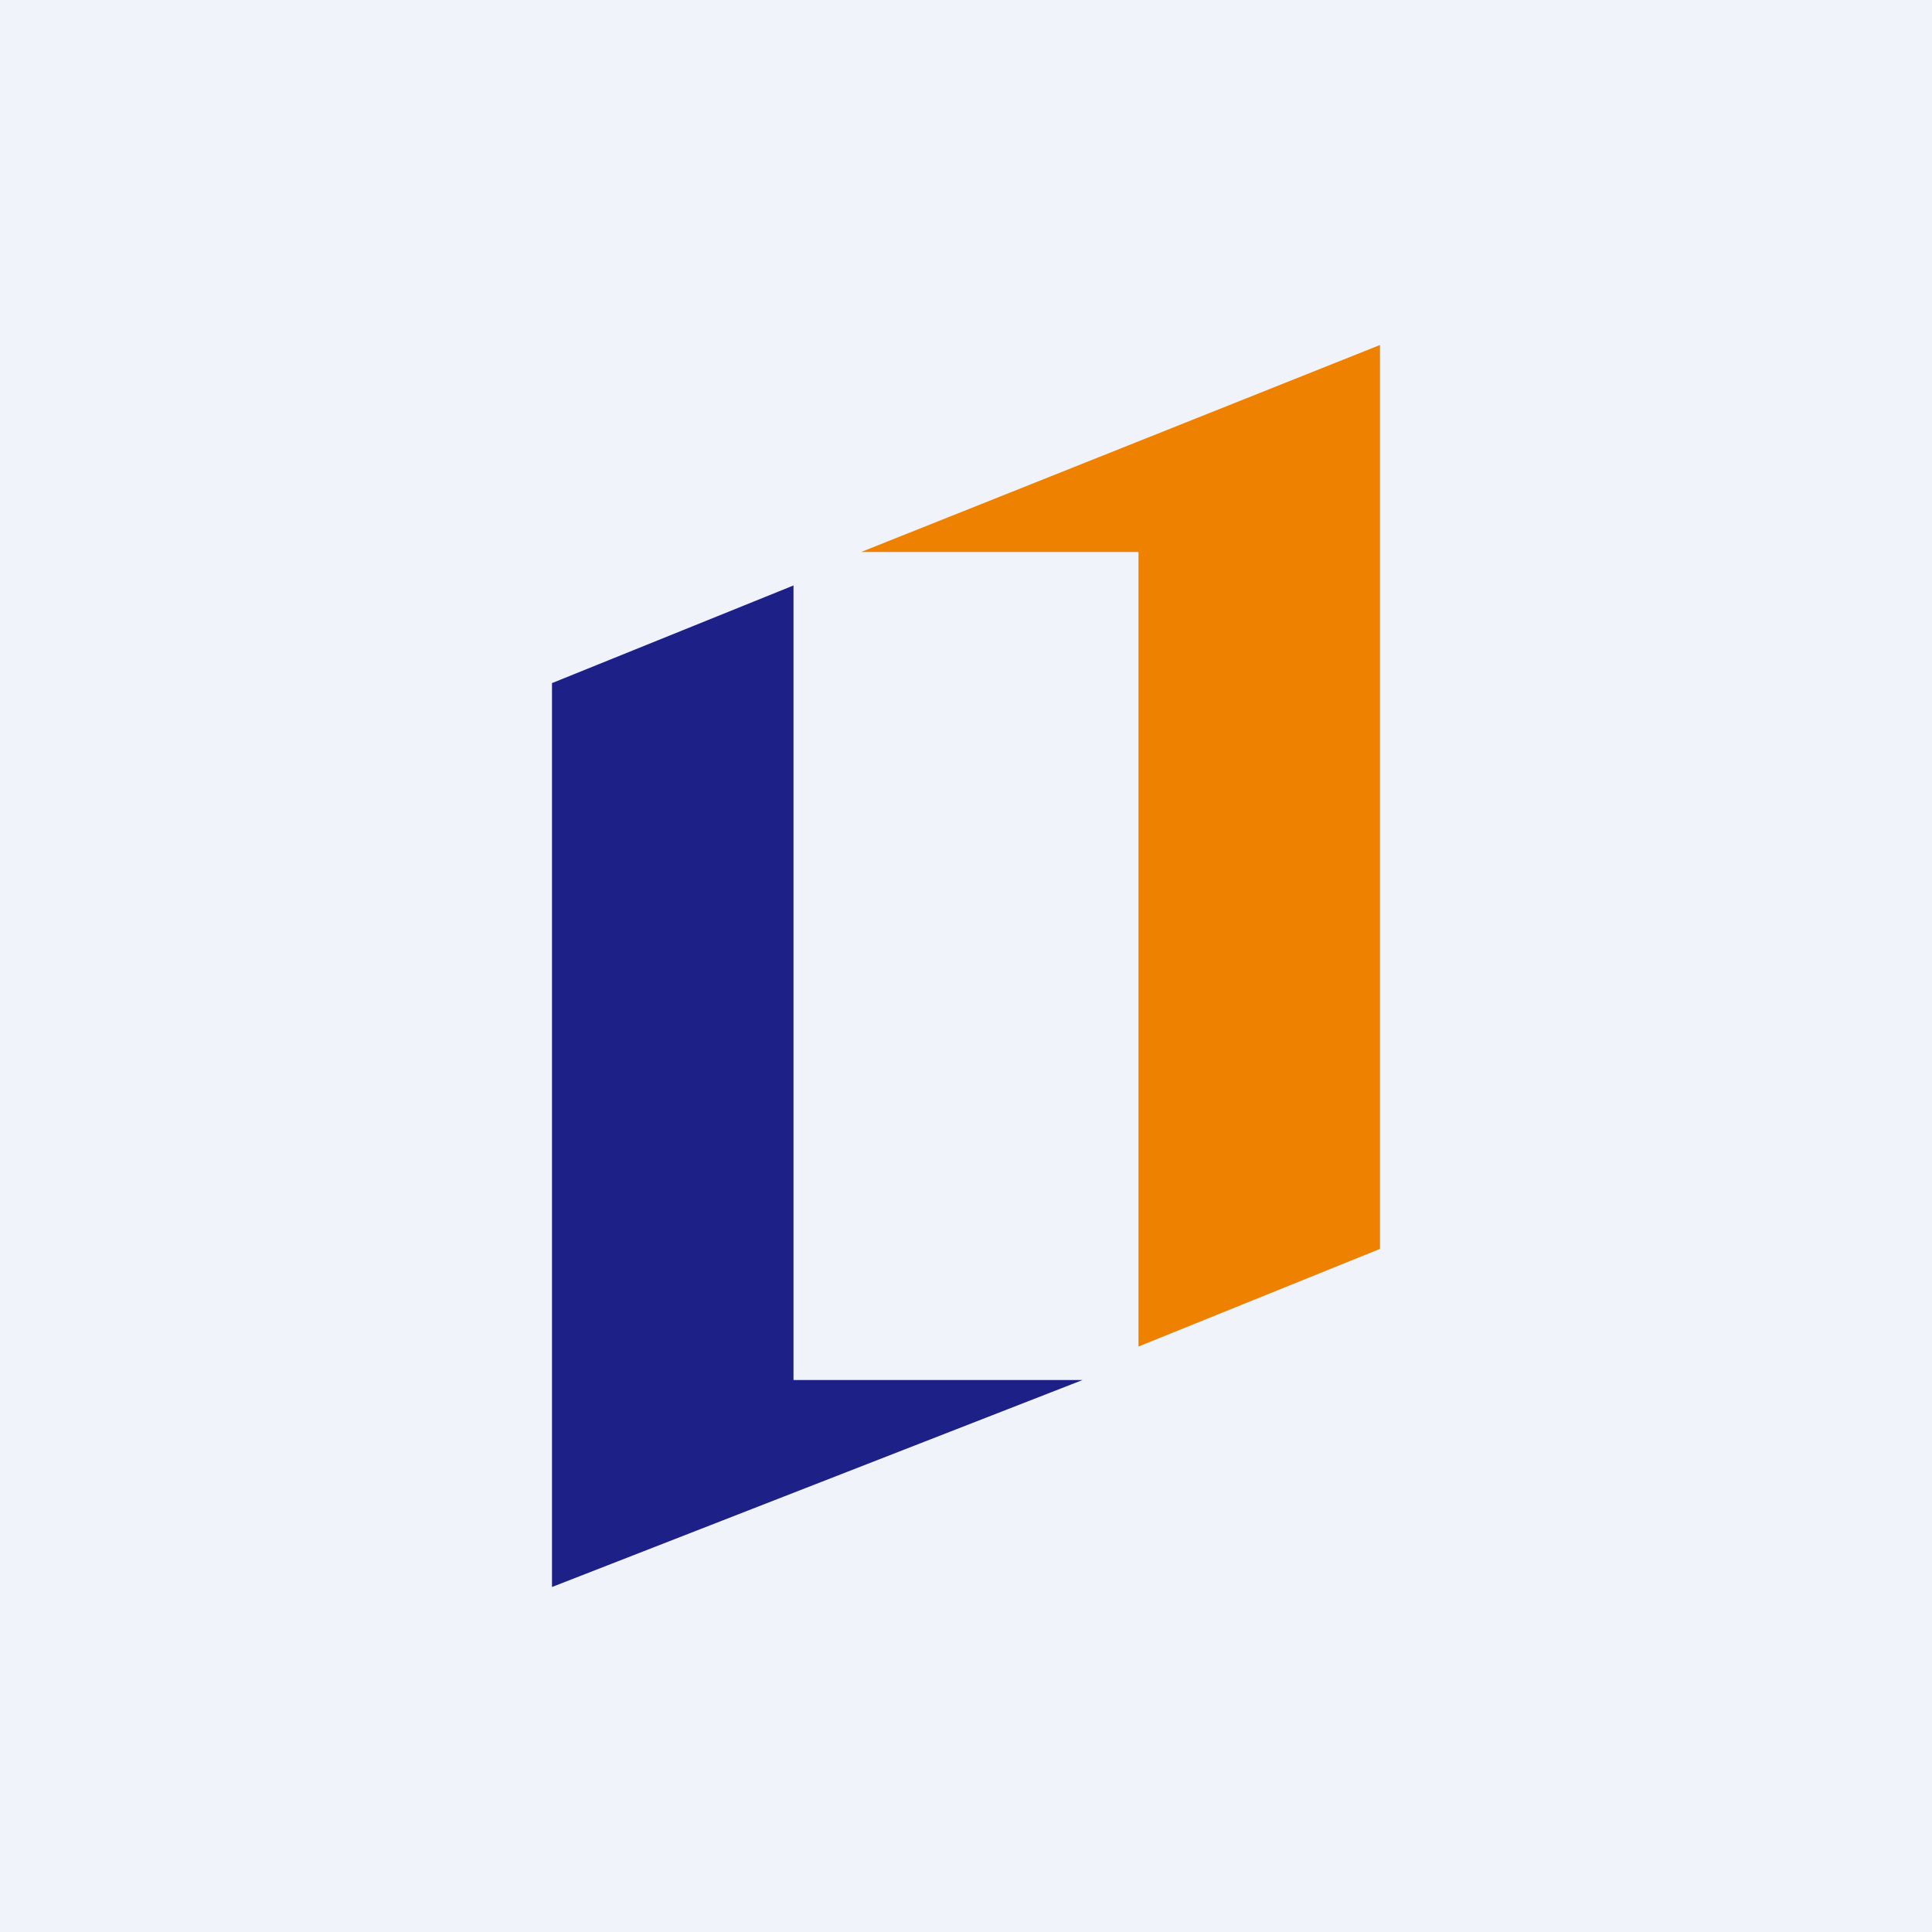
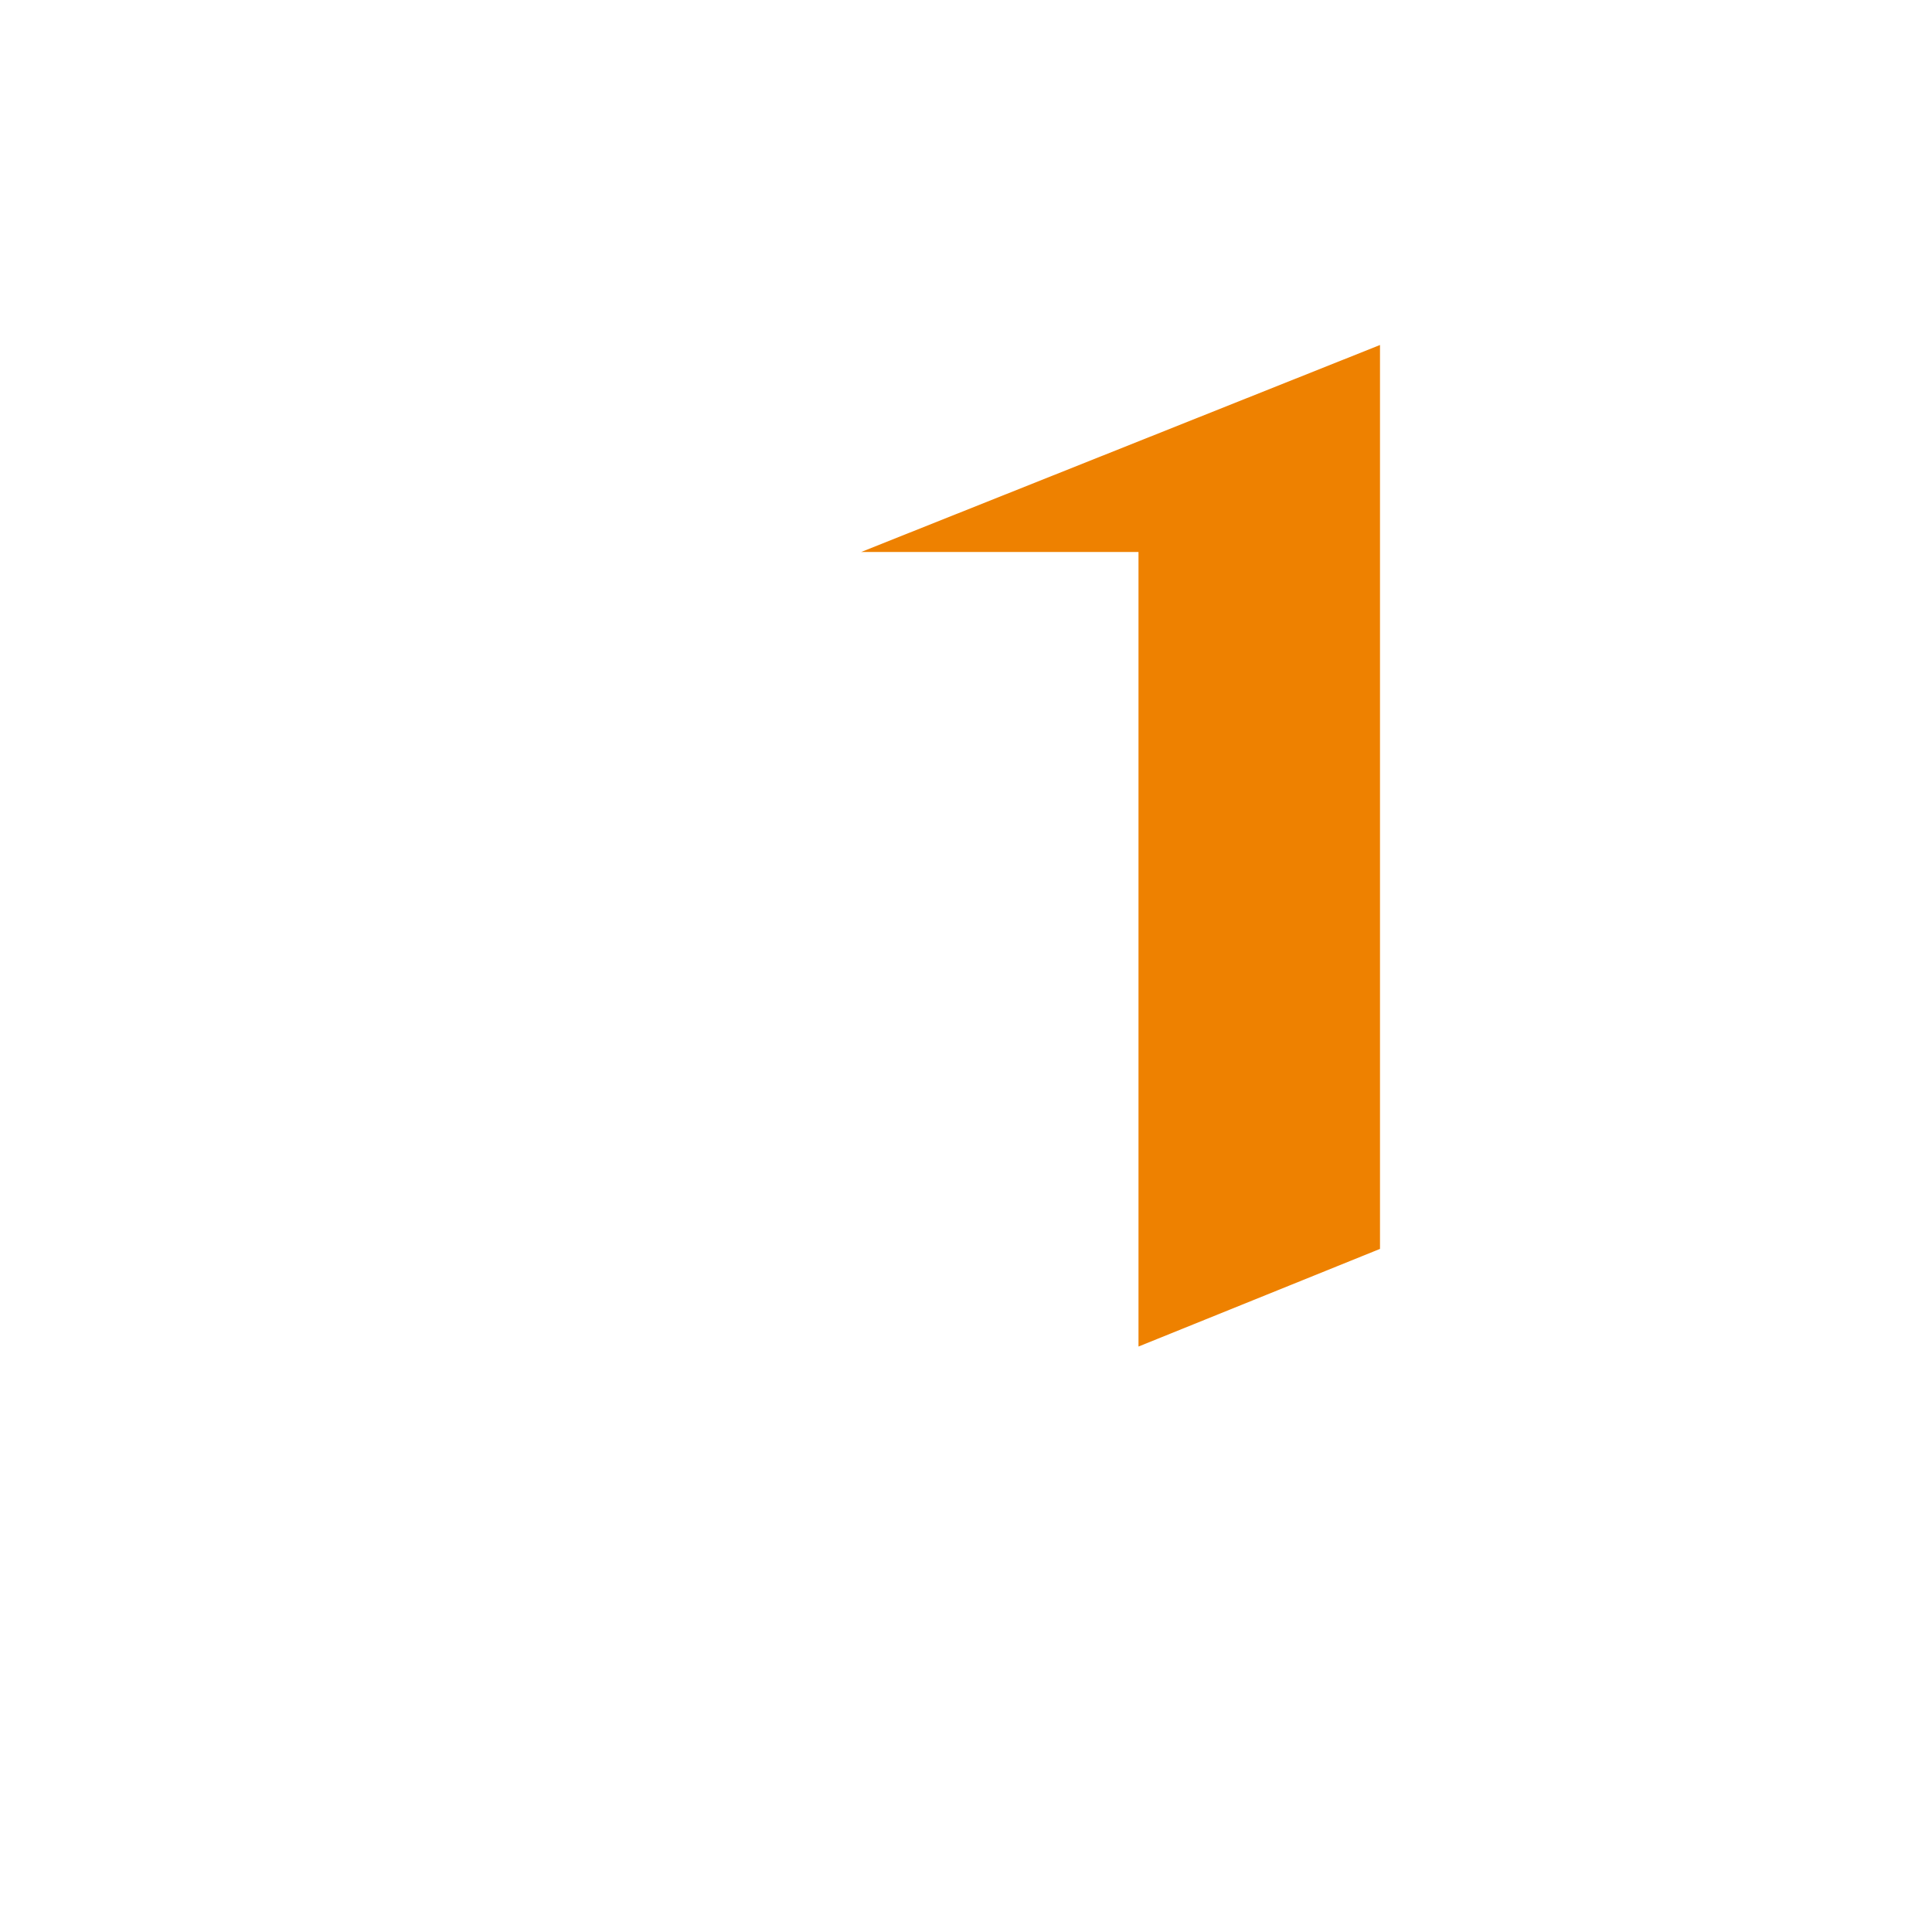
<svg xmlns="http://www.w3.org/2000/svg" width="56" height="56" viewBox="0 0 56 56">
-   <path fill="#F0F3FA" d="M0 0h56v56H0z" />
-   <path d="M16 46V19.8l7-2.83V40h8.38L16 46Z" fill="#1D2087" />
  <path d="M40 10v26.2l-7 2.83V16h-8.04L40 10Z" fill="#EE8100" />
</svg>